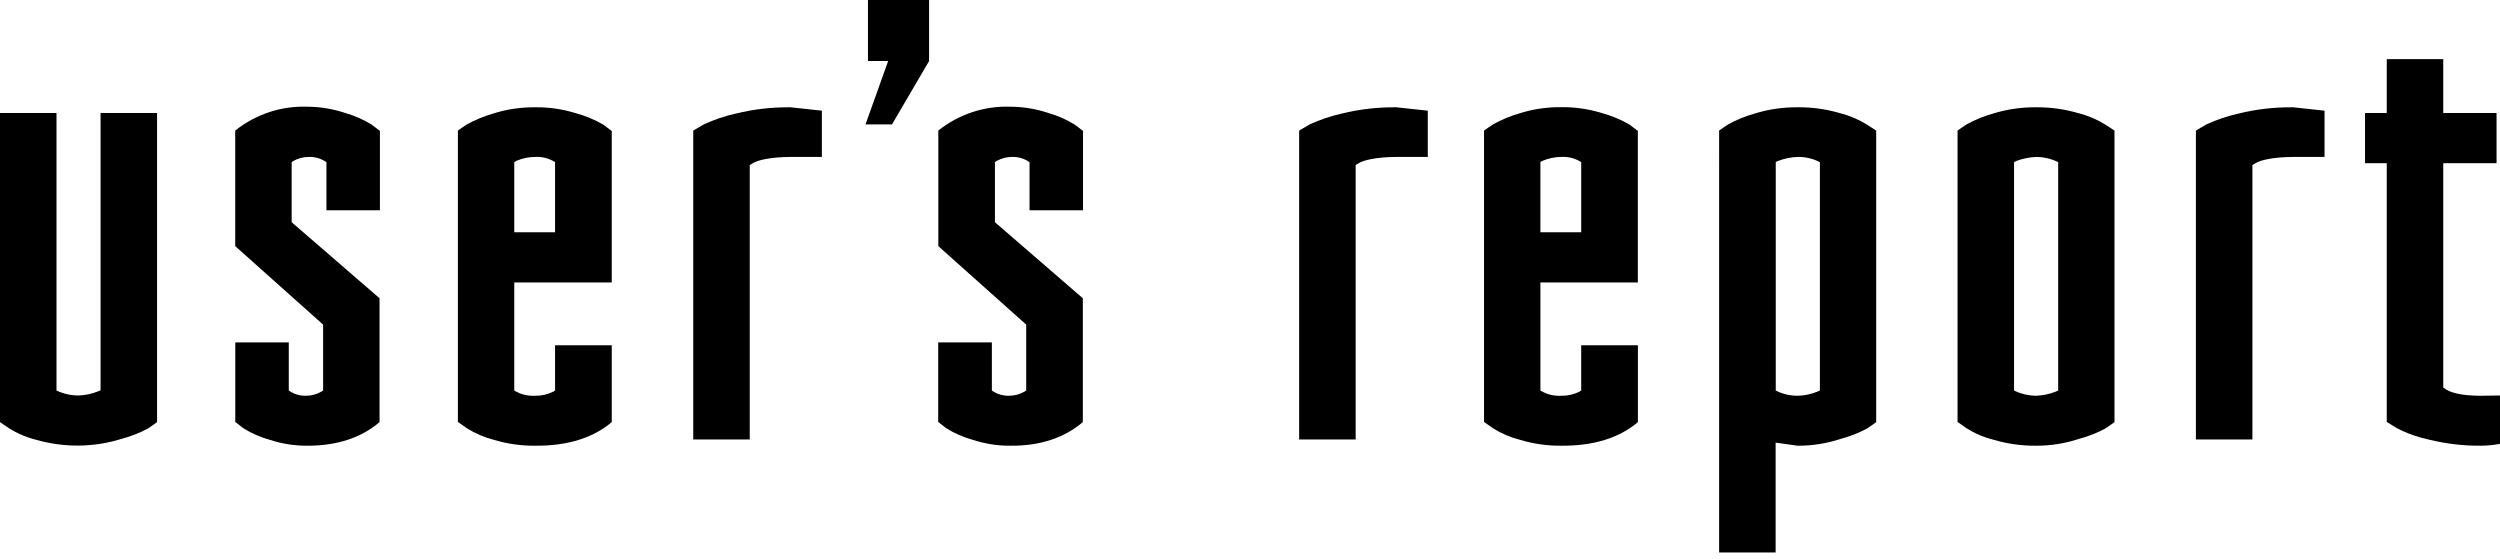
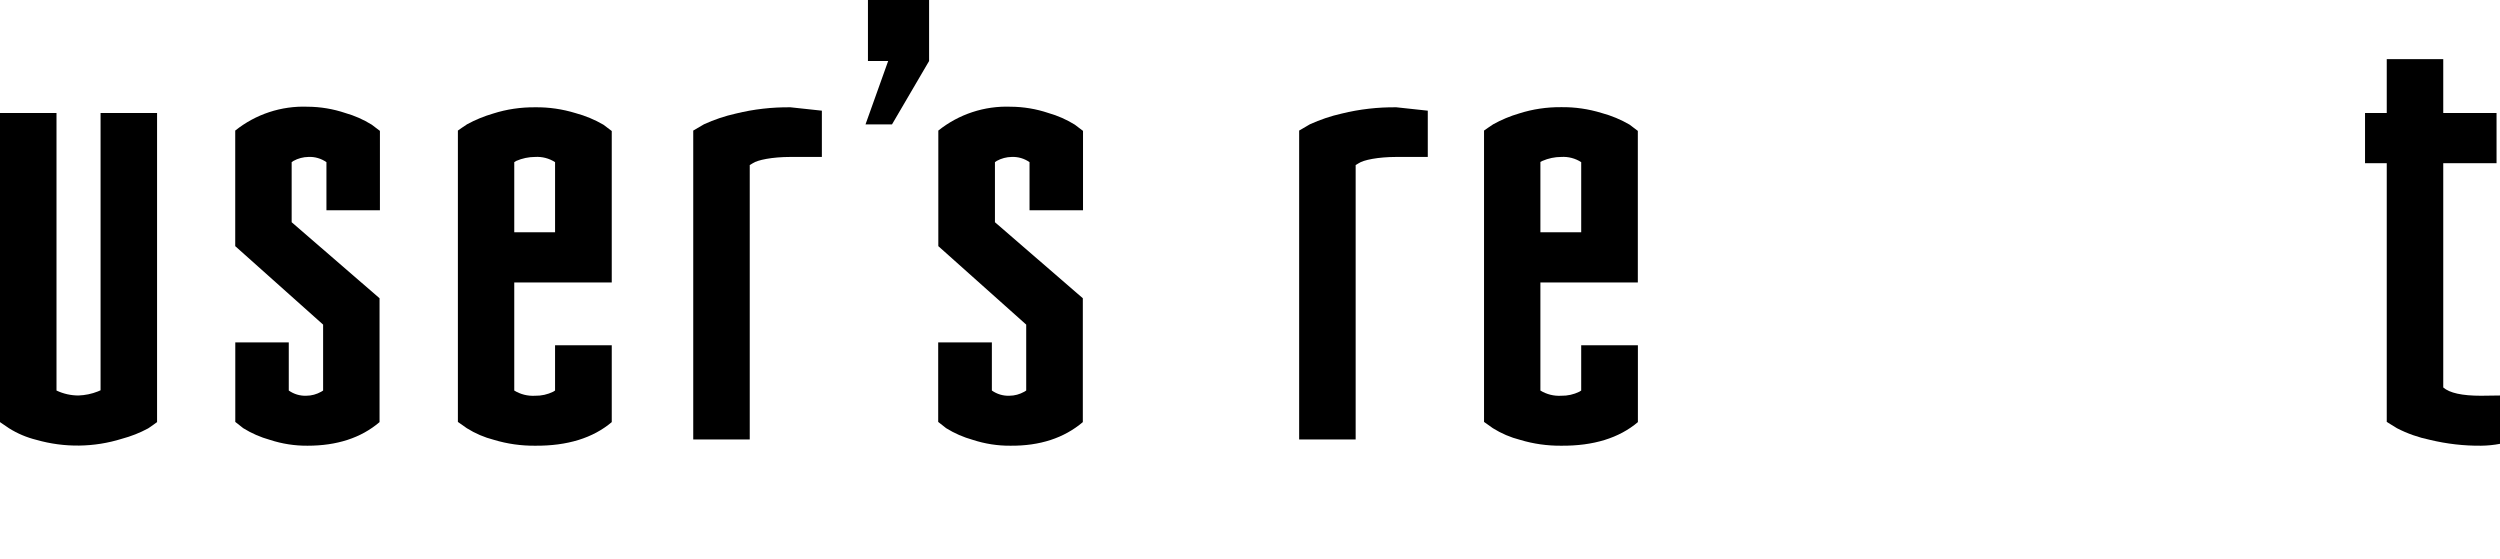
<svg xmlns="http://www.w3.org/2000/svg" viewBox="0 0 398.24 89.01">
  <path d="m5.81,70.07c-1.55-.38-3.04-1.01-4.39-1.86L0,67.24V18h9v44.21c1.09.52,2.29.79,3.5.79,1.06-.04,2.1-.25,3.08-.64l.44-.19V18h9v49.24c-.34.24-.78.58-1.42,1-1.33.72-2.74,1.27-4.2,1.66-4.42,1.38-9.14,1.44-13.59.17Z" />
  <path d="m55,18c1.48.42,2.89,1.04,4.2,1.85l1.32,1v12.65h-8.52v-7.67c-.84-.58-1.84-.88-2.86-.83-.84.01-1.66.23-2.39.63l-.29.2v9.57l14,12.11v19.73c-2.97,2.54-6.83,3.76-11.46,3.76-2.04.02-4.06-.3-6-.93-1.5-.42-2.93-1.04-4.25-1.86l-1.27-1v-12.67h8.52v7.67c.81.57,1.79.87,2.78.83.84,0,1.66-.23,2.39-.64l.3-.19v-10.5l-14-12.5v-18.41c3.26-2.61,7.35-3.96,11.53-3.8,2.04.01,4.07.35,6,1Z" />
  <path d="m97.45,55v12.24c-3,2.54-7.08,3.8-12.21,3.76-2.21.02-4.42-.29-6.54-.93-1.54-.39-3-1.02-4.34-1.86l-1.42-1V20.8c.34-.24.83-.59,1.46-1,1.32-.72,2.71-1.29,4.15-1.71,2.16-.69,4.42-1.02,6.69-1,2.19-.03,4.36.29,6.45.93,1.56.42,3.05,1.04,4.44,1.85l1.32,1v24.13h-15.53v17.21c.99.61,2.15.9,3.32.83,1,.02,1.98-.2,2.88-.64l.3-.19v-7.21s9.03,0,9.03,0Zm-15.53-29.17v11.17h6.5v-11.17c-.94-.61-2.06-.9-3.18-.83-1.03,0-2.05.22-3,.63l-.32.2Z" />
  <path d="m130.92,17.63v7.37h-5c-2.93,0-5.27.49-6,1l-.49.29v43.71h-9V20.8l1.71-1c1.63-.75,3.33-1.32,5.08-1.71,2.84-.7,5.76-1.03,8.69-1,0,0,5.01.54,5.01.54Z" />
  <path d="m137.87,19.82l3.61-10.1h-3.22V0h9.74v9.72l-5.91,10.1h-4.22Z" />
  <path d="m167,18c1.48.42,2.89,1.04,4.2,1.85l1.32,1v12.65h-8.52v-7.67c-.83-.58-1.82-.87-2.83-.83-.84.01-1.66.23-2.39.63l-.29.2v9.57l14,12.11v19.73c-3,2.54-6.84,3.8-11.52,3.76-2.04.02-4.06-.3-6-.93-1.5-.42-2.93-1.04-4.25-1.86l-1.27-1v-12.67h8.55v7.67c.81.57,1.79.87,2.78.83.84,0,1.66-.23,2.39-.64l.3-.19v-10.5l-14-12.5v-18.41c3.26-2.61,7.35-3.96,11.53-3.8,2.04.01,4.07.35,6,1Z" />
  <path d="m227.44,17.63v7.37h-5c-2.93,0-5.27.49-6,1l-.49.29v43.71h-9V20.8l1.71-1c1.63-.74,3.33-1.32,5.08-1.71,2.84-.7,5.76-1.03,8.69-1,0,0,5.01.54,5.01.54Z" />
  <path d="m260.91,55v12.24c-3,2.54-7.08,3.8-12.21,3.76-2.21.02-4.42-.29-6.54-.93-1.54-.39-3.01-1.02-4.35-1.86l-1.41-1V20.8c.34-.24.83-.59,1.46-1,1.31-.73,2.7-1.31,4.14-1.73,2.16-.69,4.42-1.02,6.69-1,2.19-.03,4.36.29,6.45.93,1.55.42,3.05,1.04,4.44,1.85l1.32,1v24.15h-15.52v17.21c.99.61,2.15.9,3.32.83,1,.02,1.98-.2,2.88-.64l.3-.19v-7.21s9.03,0,9.03,0Zm-15.53-29.2v11.2h6.5v-11.17c-.94-.61-2.06-.9-3.18-.83-1.03,0-2.05.22-3,.63l-.32.17Z" />
-   <path d="m298.87,20.8v46.44c-.34.24-.78.58-1.42,1-1.33.72-2.74,1.27-4.2,1.66-2.22.74-4.54,1.11-6.88,1.1l-3.52-.49v17.49h-9V20.8c.34-.24.83-.59,1.46-1,1.33-.73,2.74-1.3,4.2-1.71,2.21-.69,4.52-1.02,6.84-1,2.28-.03,4.55.29,6.74.93,1.53.39,3,1.01,4.34,1.85l1.44.93h0Zm-16,5v36.41c1.09.56,2.3.84,3.52.83,1.05-.02,2.09-.24,3.07-.64l.44-.19V25.83c-1.08-.56-2.29-.85-3.51-.83-1.07.03-2.13.25-3.13.63l-.39.17h0Z" />
-   <path d="m336.83,20.8v46.44c-.35.24-.79.58-1.42,1-1.33.72-2.74,1.27-4.2,1.66-2.22.74-4.54,1.11-6.88,1.1-2.26.02-4.52-.29-6.69-.93-1.56-.38-3.04-1.01-4.4-1.86l-1.41-1V20.8c.34-.24.83-.59,1.46-1,1.33-.73,2.74-1.3,4.2-1.71,2.21-.69,4.52-1.02,6.84-1,2.28-.02,4.55.29,6.73.93,1.54.38,3.01,1.01,4.35,1.85,0,0,1.42.93,1.42.93Zm-16,41.41c1.1.53,2.3.82,3.52.83,1.05-.04,2.09-.25,3.07-.64l.44-.19V25.83c-1.09-.54-2.29-.82-3.51-.83-1.07.05-2.13.26-3.13.63l-.39.2v36.38h0Z" />
-   <path d="m370.29,17.63v7.37h-5c-2.93,0-5.27.49-6,1l-.49.29v43.71h-9V20.8l1.7-1c1.63-.74,3.33-1.32,5.08-1.71,2.84-.7,5.76-1.03,8.69-1,0,0,5.02.54,5.02.54Z" />
  <path d="m398.24,63v7.7c-.99.19-1.99.29-3,.3-2.74.03-5.48-.29-8.15-.93-1.83-.38-3.61-1-5.27-1.86l-1.62-1V26h-3.46v-8h3.46v-8.58h9v8.58h8.49v8h-8.49v35.72c1,.88,3,1.32,6,1.32l3.04-.04h0Z" />
</svg>